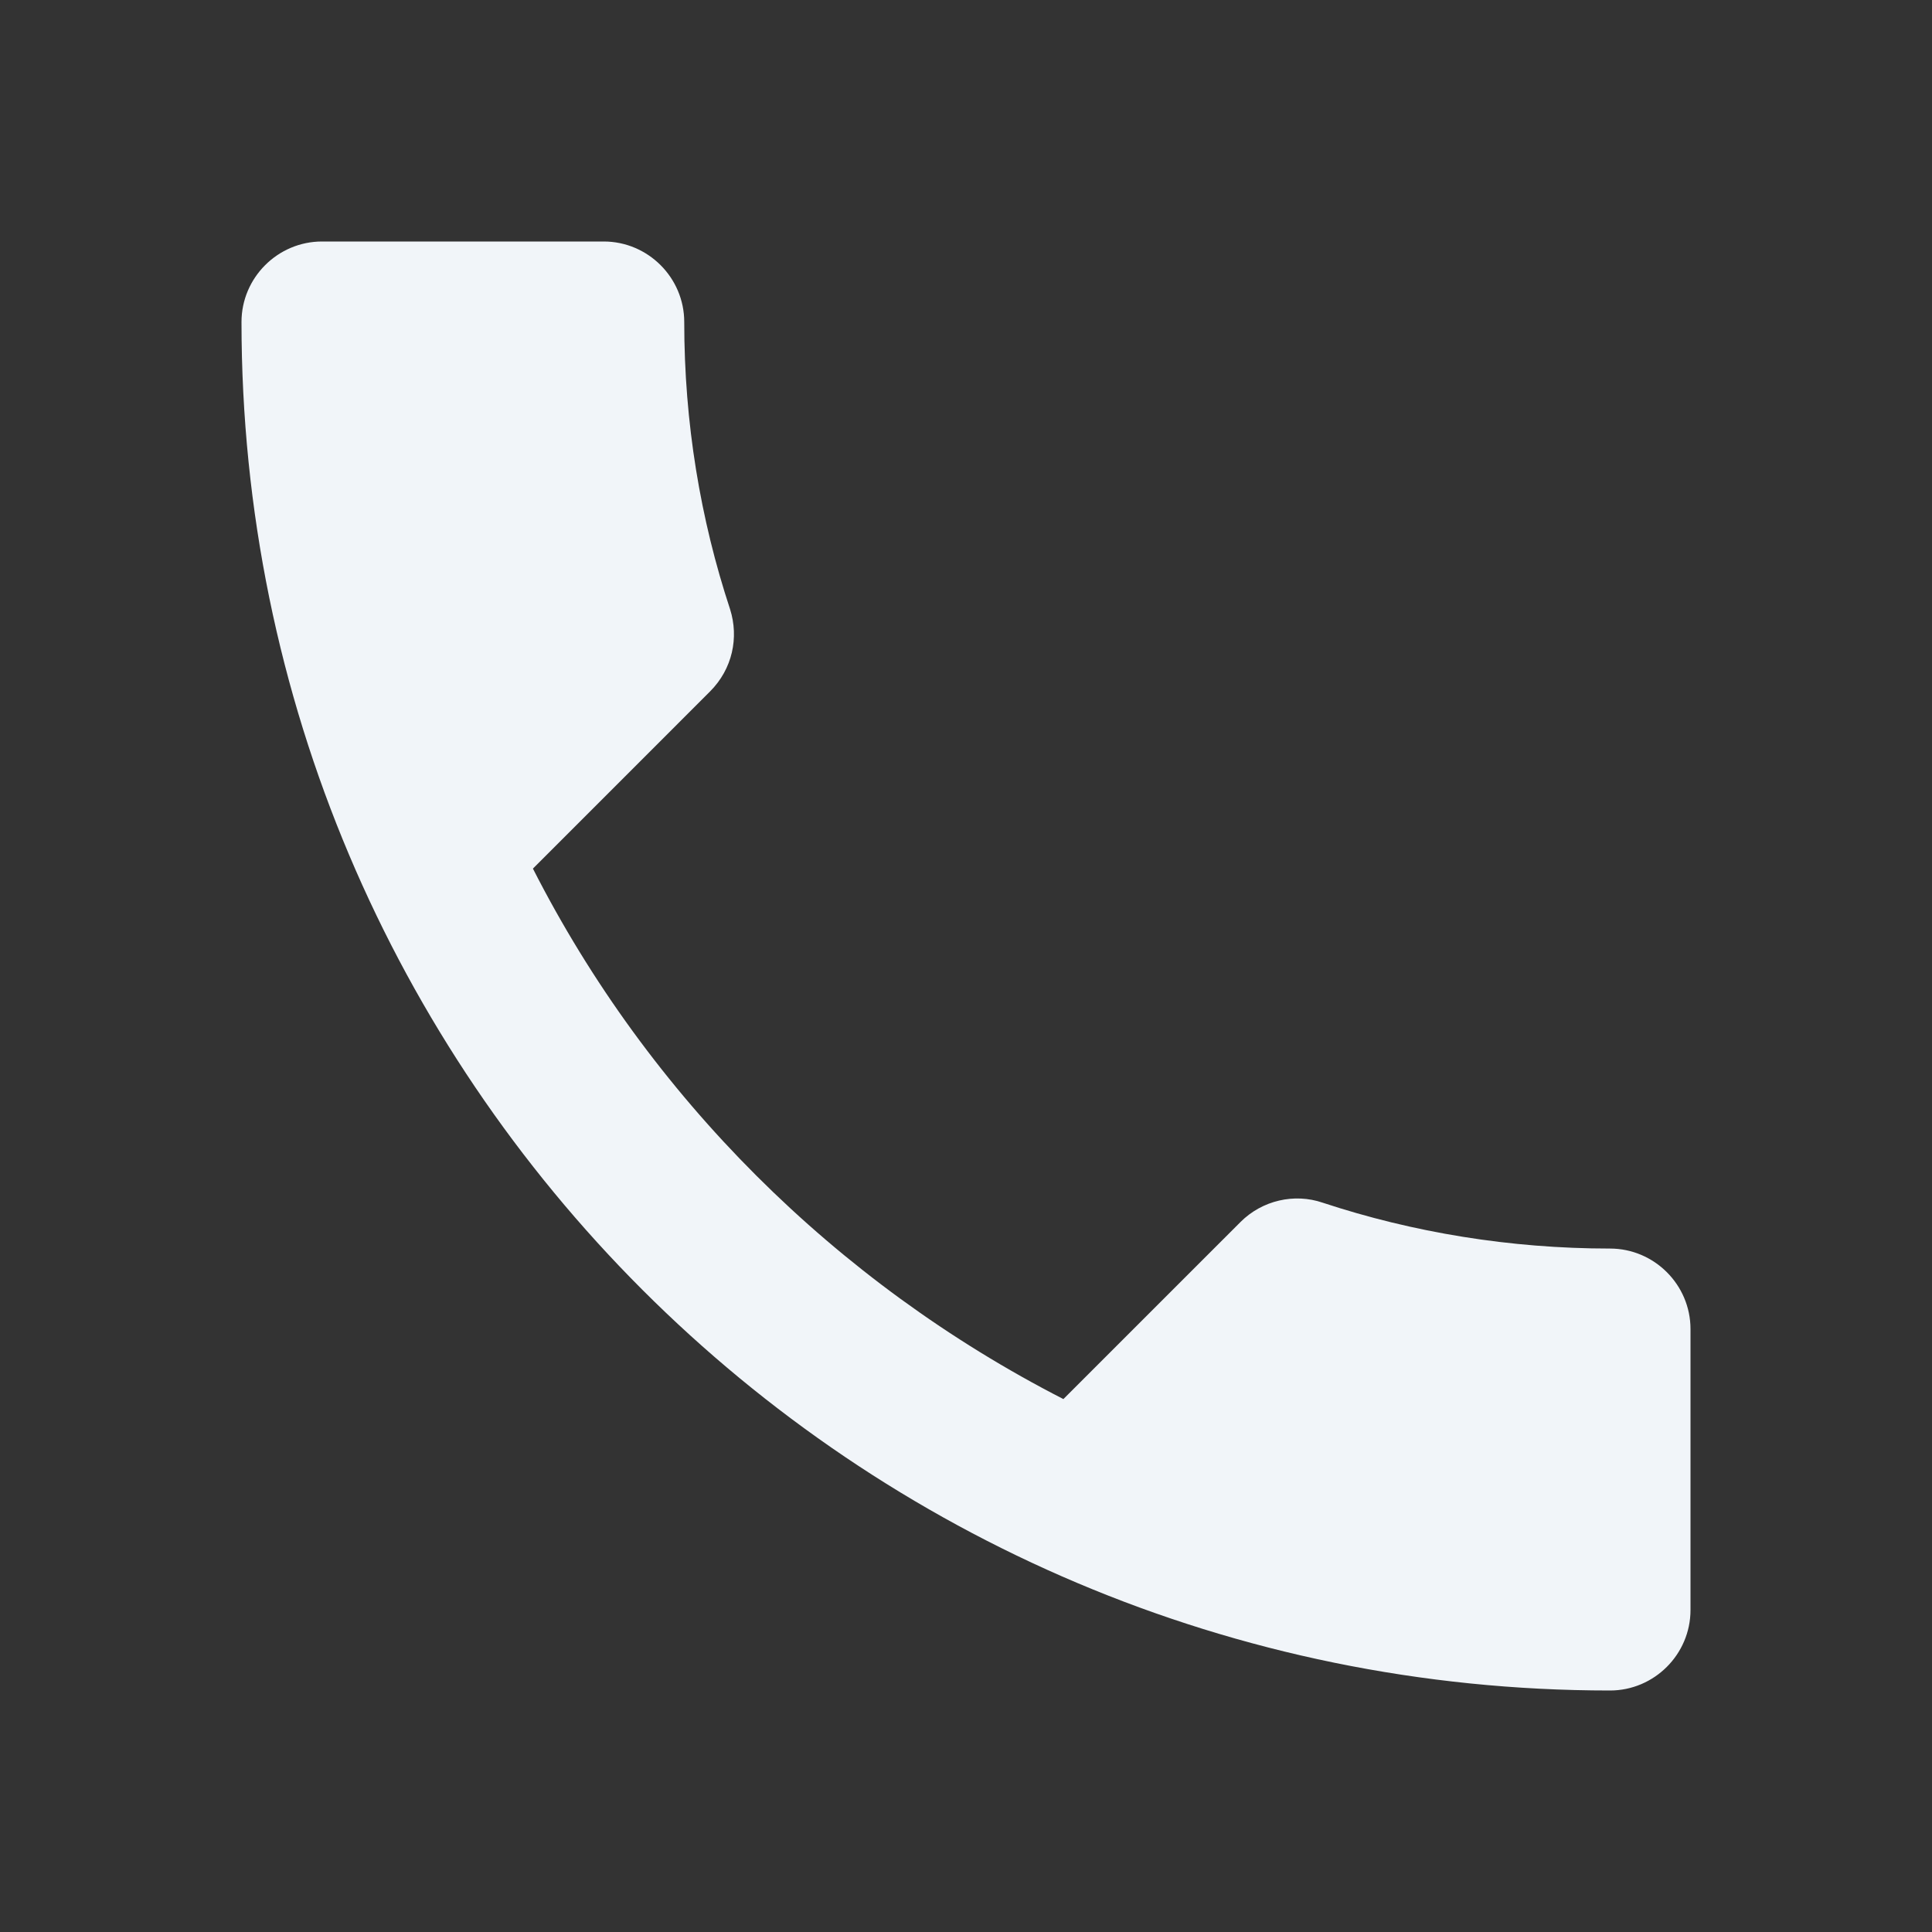
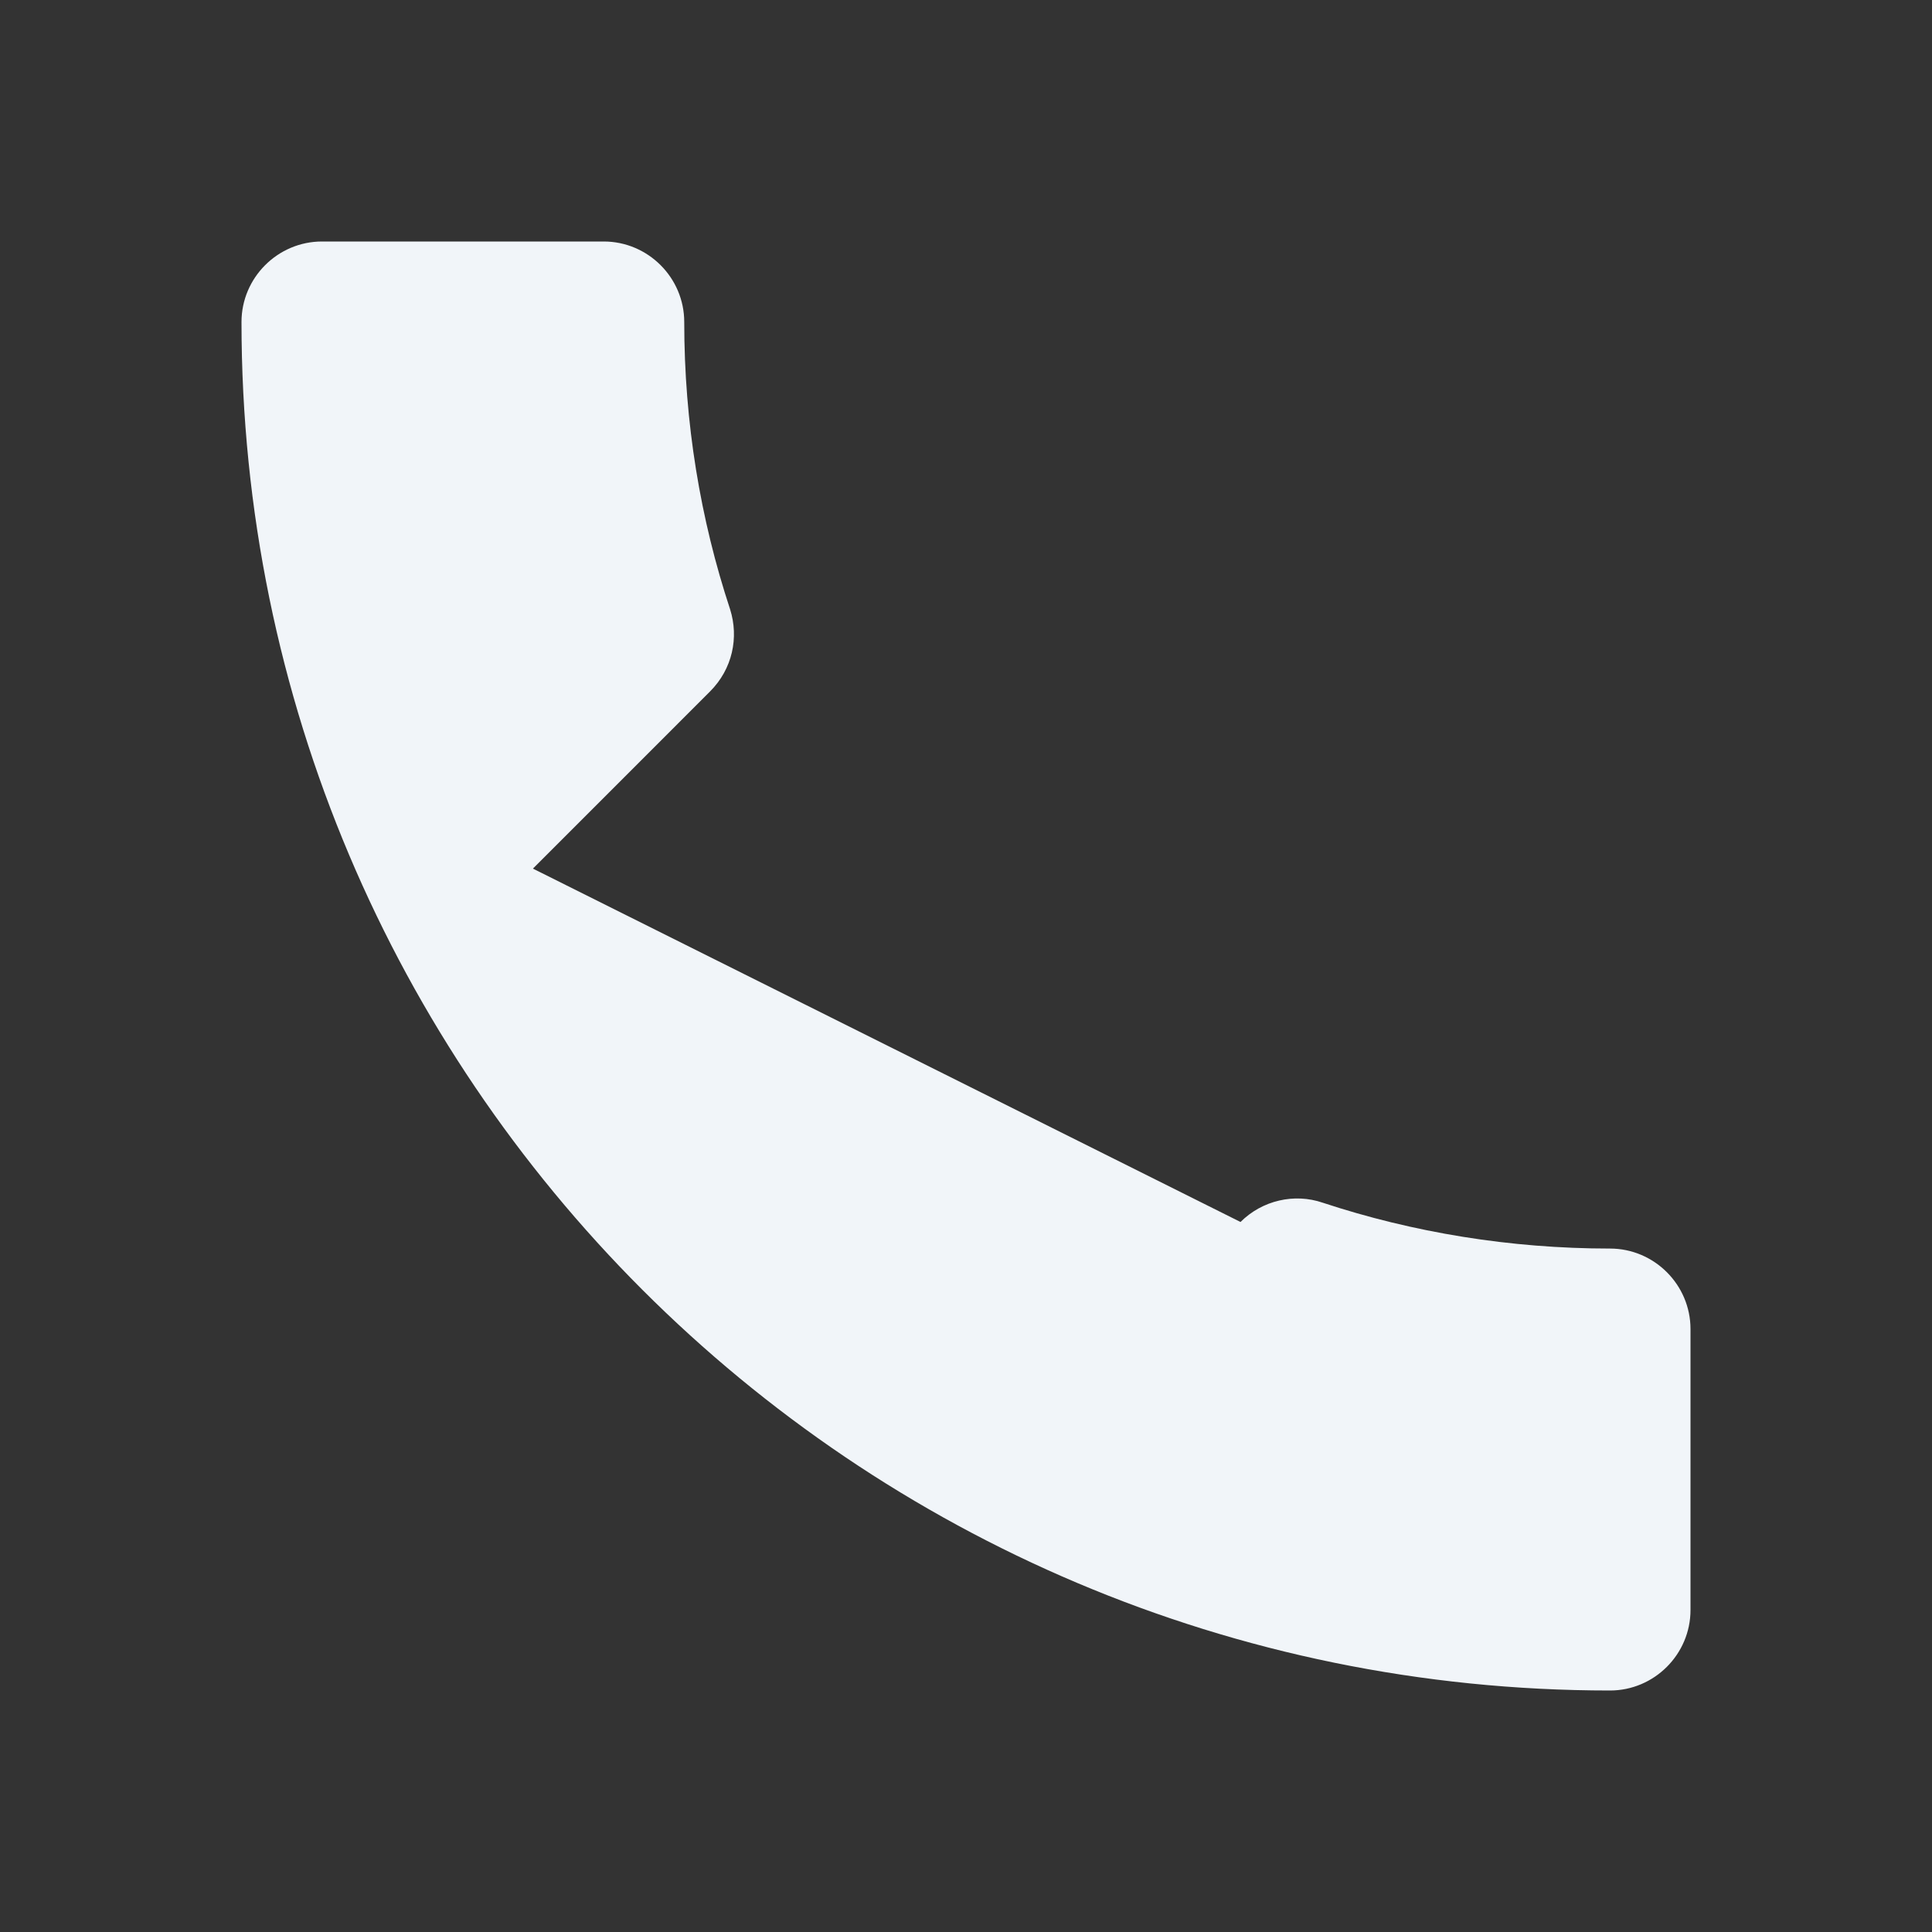
<svg xmlns="http://www.w3.org/2000/svg" width="56" height="56" viewBox="0 0 56 56" fill="none">
  <rect x="0" y="0" width="56" height="56" fill="#333333" stroke="none" />
-   <path d="M15.447 25.177C18.807 31.78 24.22 37.17 30.823 40.553L35.957 35.42C36.587 34.79 37.52 34.58 38.337 34.86C40.95 35.723 43.773 36.19 46.667 36.19C47.95 36.19 49 37.24 49 38.523V46.667C49 47.95 47.95 49 46.667 49C24.757 49 7 31.243 7 9.333C7 8.05 8.05 7 9.333 7H17.5C18.783 7 19.833 8.05 19.833 9.333C19.833 12.25 20.3 15.05 21.163 17.663C21.42 18.48 21.233 19.39 20.58 20.043L15.447 25.177Z" fill="#F1F5F9" />
+   <path d="M15.447 25.177L35.957 35.42C36.587 34.79 37.52 34.58 38.337 34.86C40.95 35.723 43.773 36.19 46.667 36.19C47.95 36.19 49 37.24 49 38.523V46.667C49 47.95 47.95 49 46.667 49C24.757 49 7 31.243 7 9.333C7 8.05 8.05 7 9.333 7H17.5C18.783 7 19.833 8.05 19.833 9.333C19.833 12.25 20.3 15.05 21.163 17.663C21.42 18.48 21.233 19.39 20.58 20.043L15.447 25.177Z" fill="#F1F5F9" />
</svg>